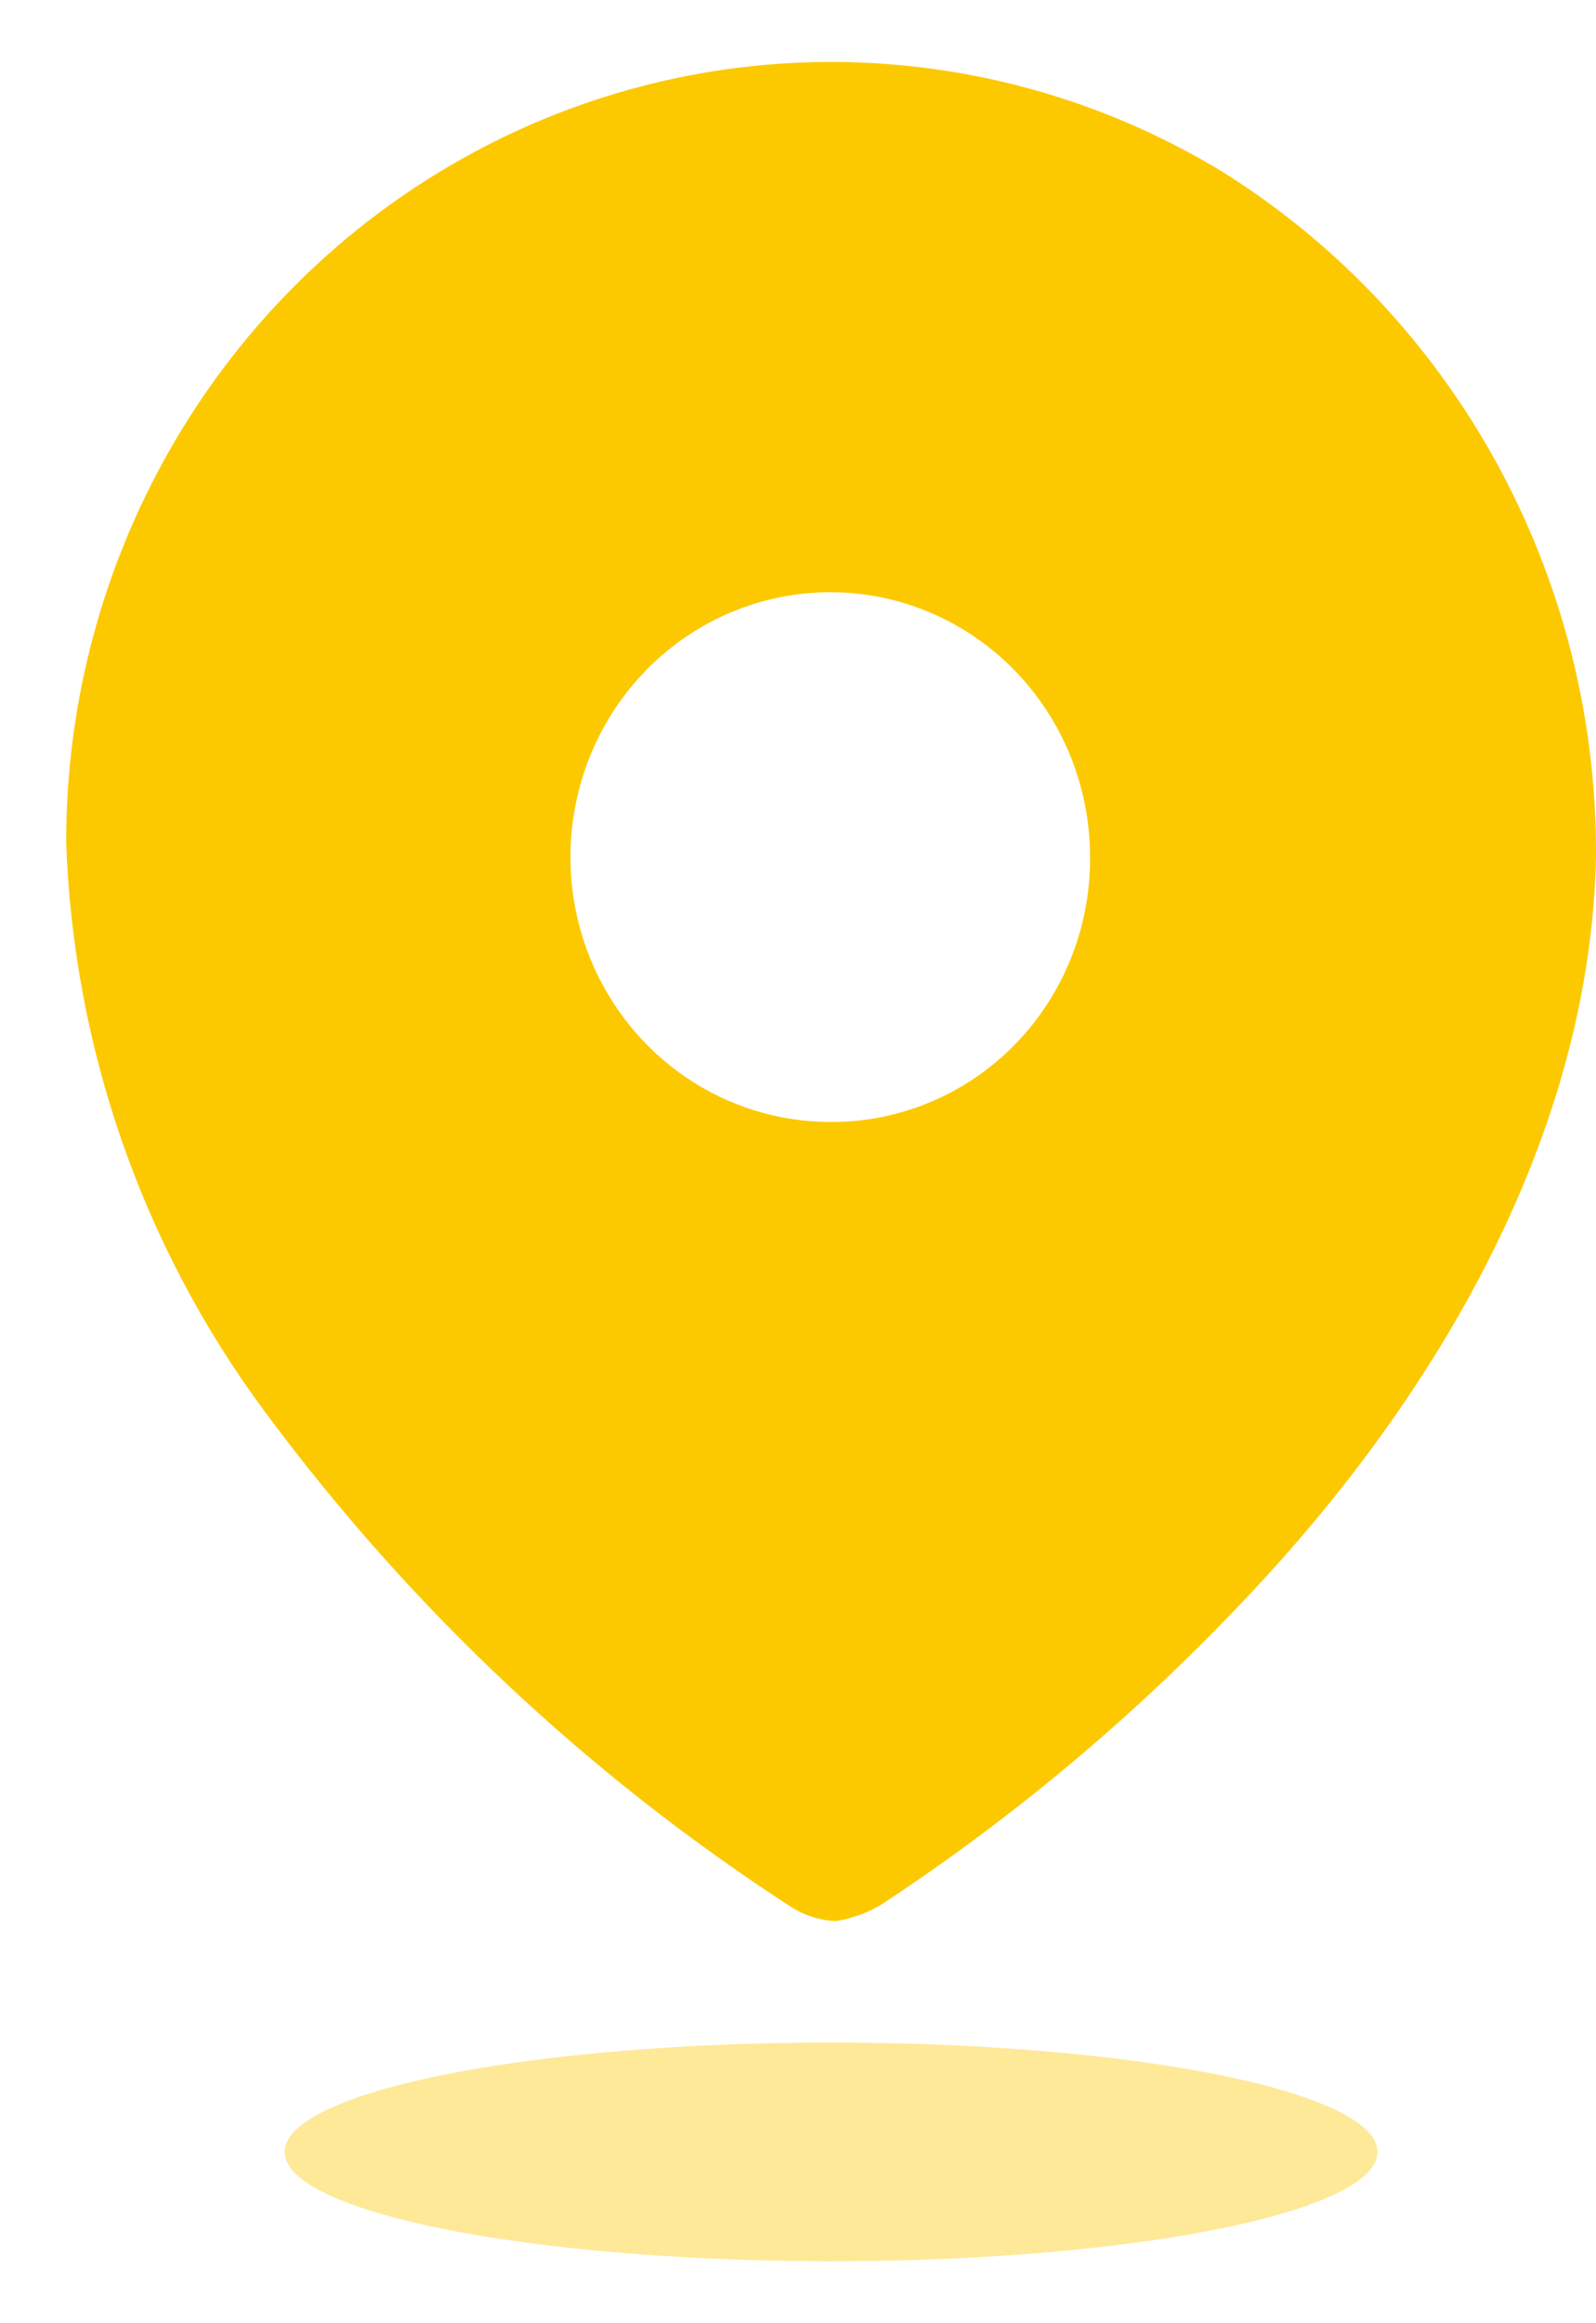
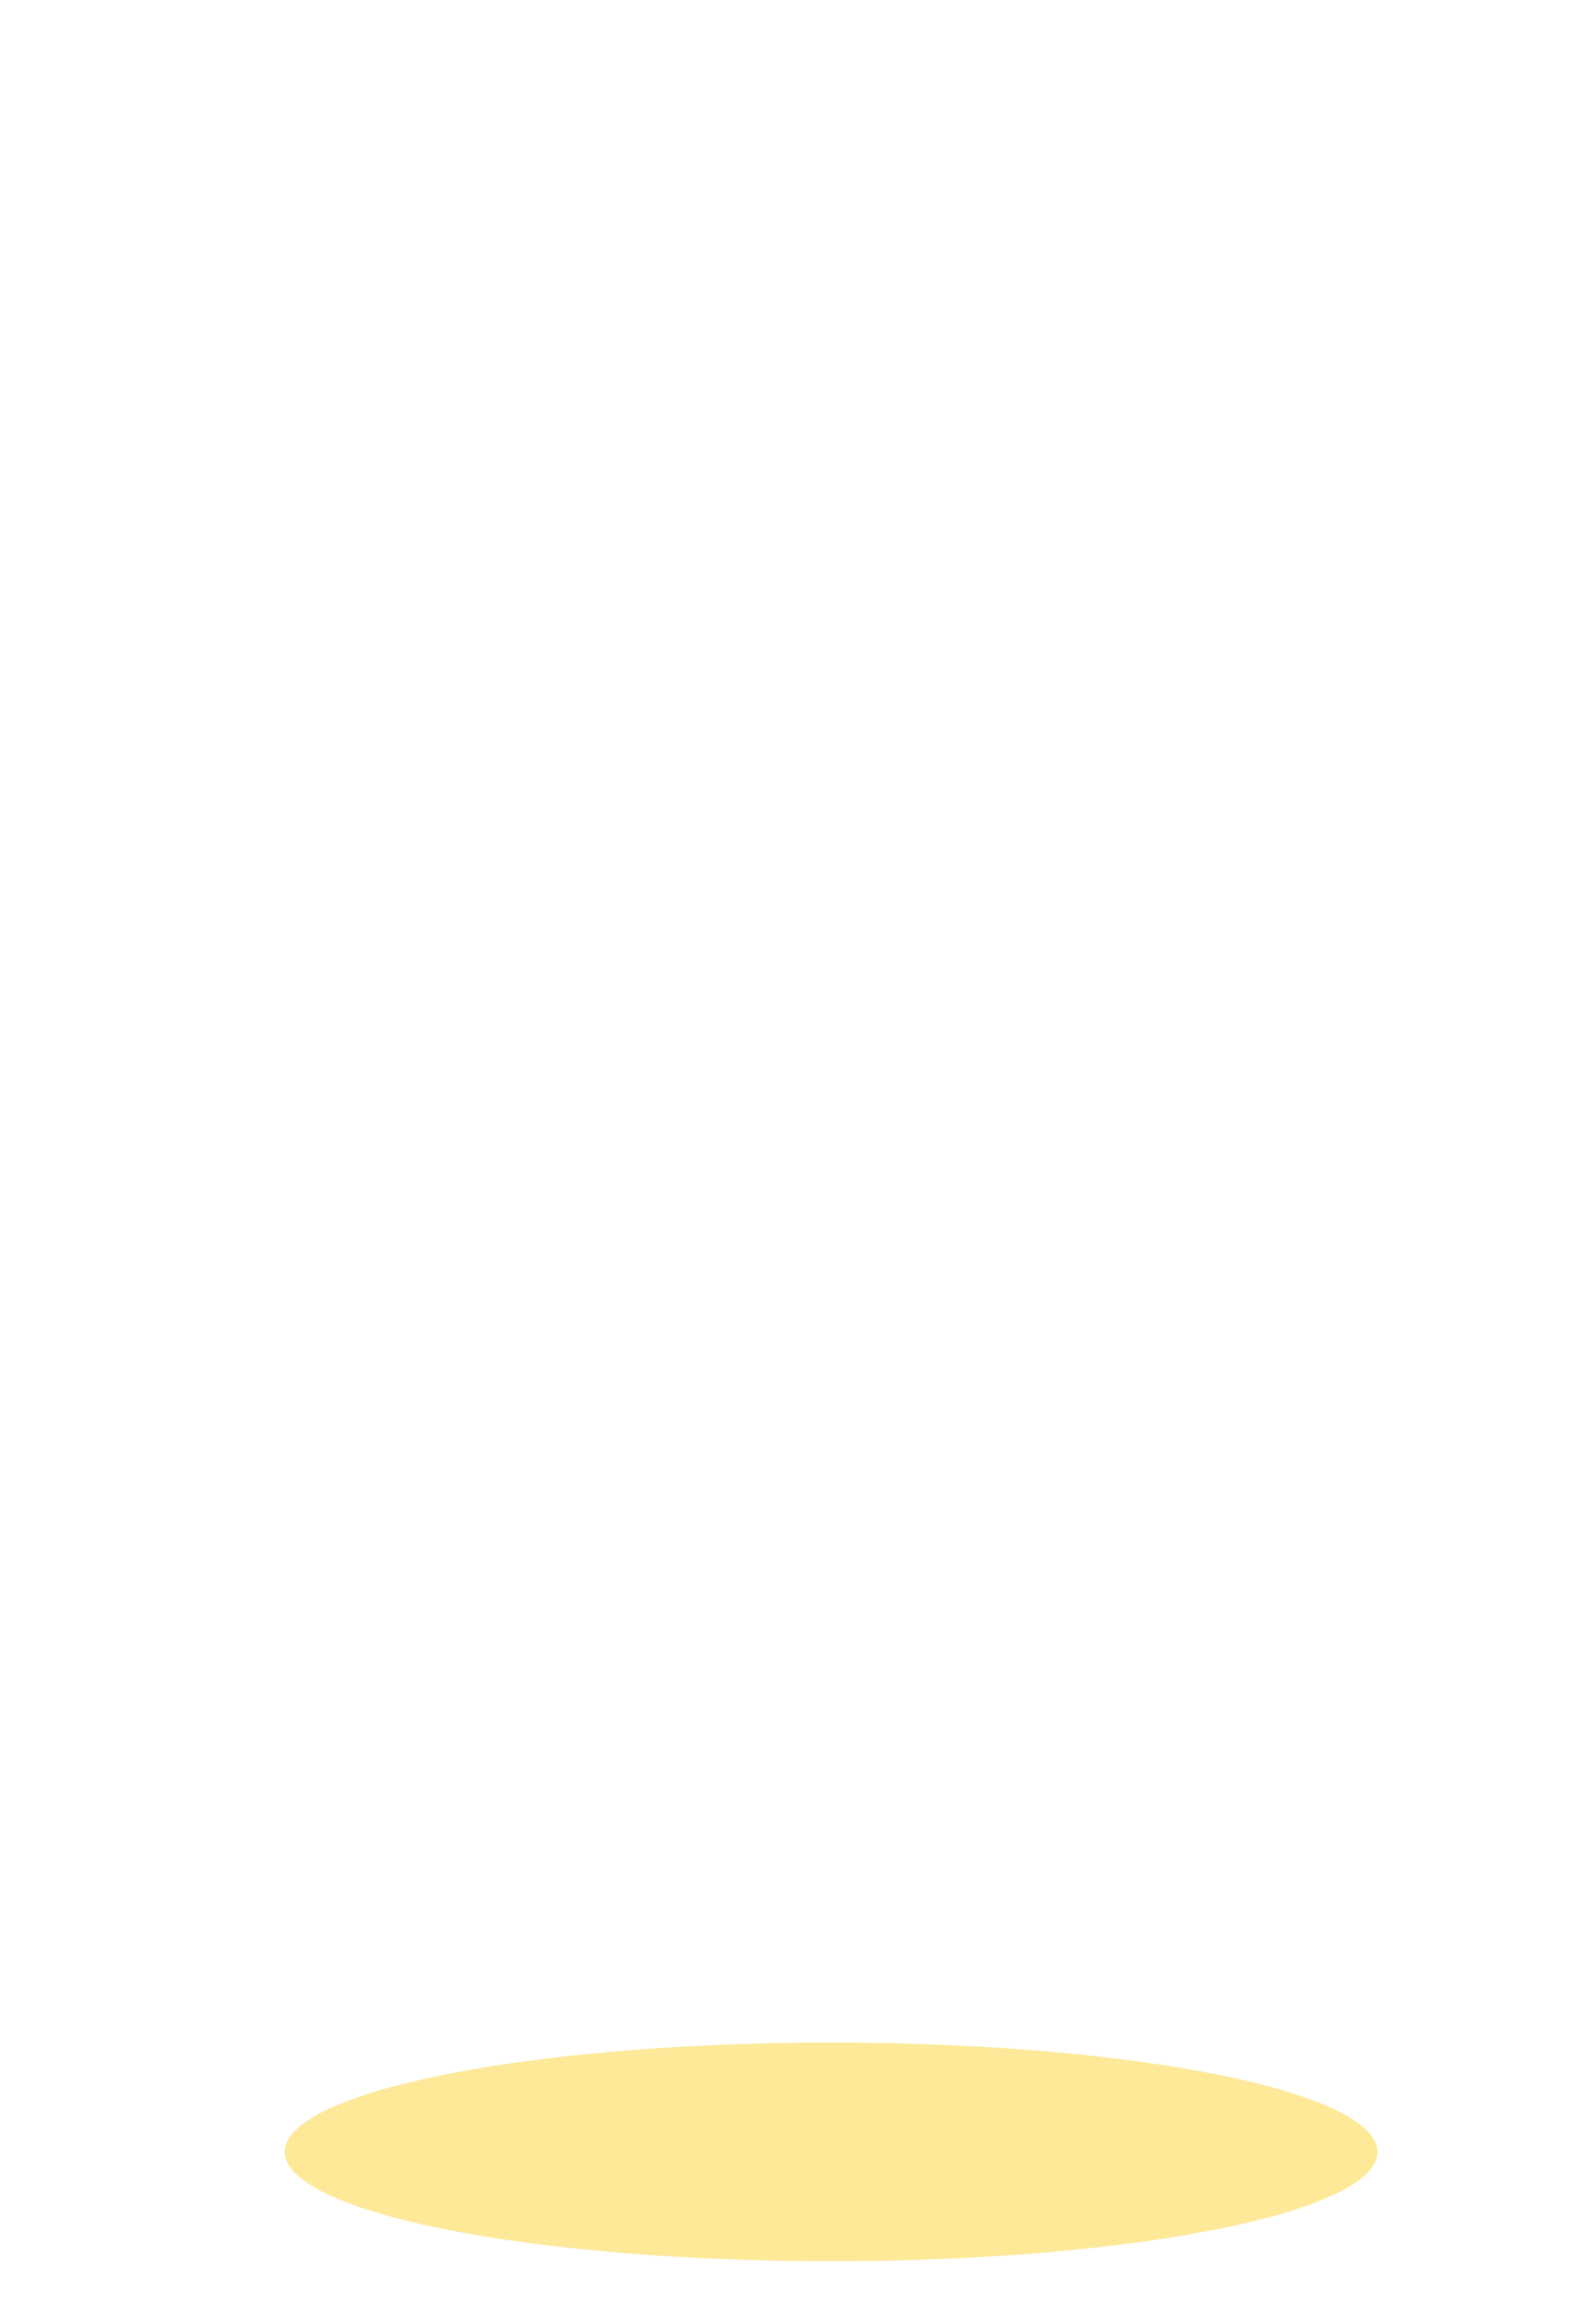
<svg xmlns="http://www.w3.org/2000/svg" width="22" height="32" viewBox="0 0 22 32" fill="none">
-   <path fill-rule="evenodd" clip-rule="evenodd" d="M6.232 2.265C9.523 0.352 13.568 0.386 16.828 2.352C20.057 4.359 22.019 7.94 22 11.792C21.925 15.618 19.821 19.216 17.192 21.996C15.674 23.609 13.976 25.034 12.133 26.244C11.943 26.354 11.735 26.427 11.519 26.461C11.311 26.452 11.109 26.391 10.93 26.282C8.116 24.465 5.647 22.144 3.642 19.432C1.964 17.169 1.011 14.434 0.912 11.6C0.91 7.741 2.941 4.177 6.232 2.265ZM8.134 13.198C8.688 14.563 9.995 15.453 11.444 15.454C12.394 15.46 13.307 15.08 13.98 14.397C14.653 13.714 15.029 12.785 15.026 11.818C15.031 10.341 14.162 9.007 12.824 8.438C11.486 7.87 9.943 8.179 8.916 9.221C7.89 10.263 7.581 11.834 8.134 13.198Z" fill="#FCC900" />
  <ellipse opacity="0.4" cx="11.456" cy="29.64" rx="7.532" ry="1.506" fill="#FCC900" />
</svg>